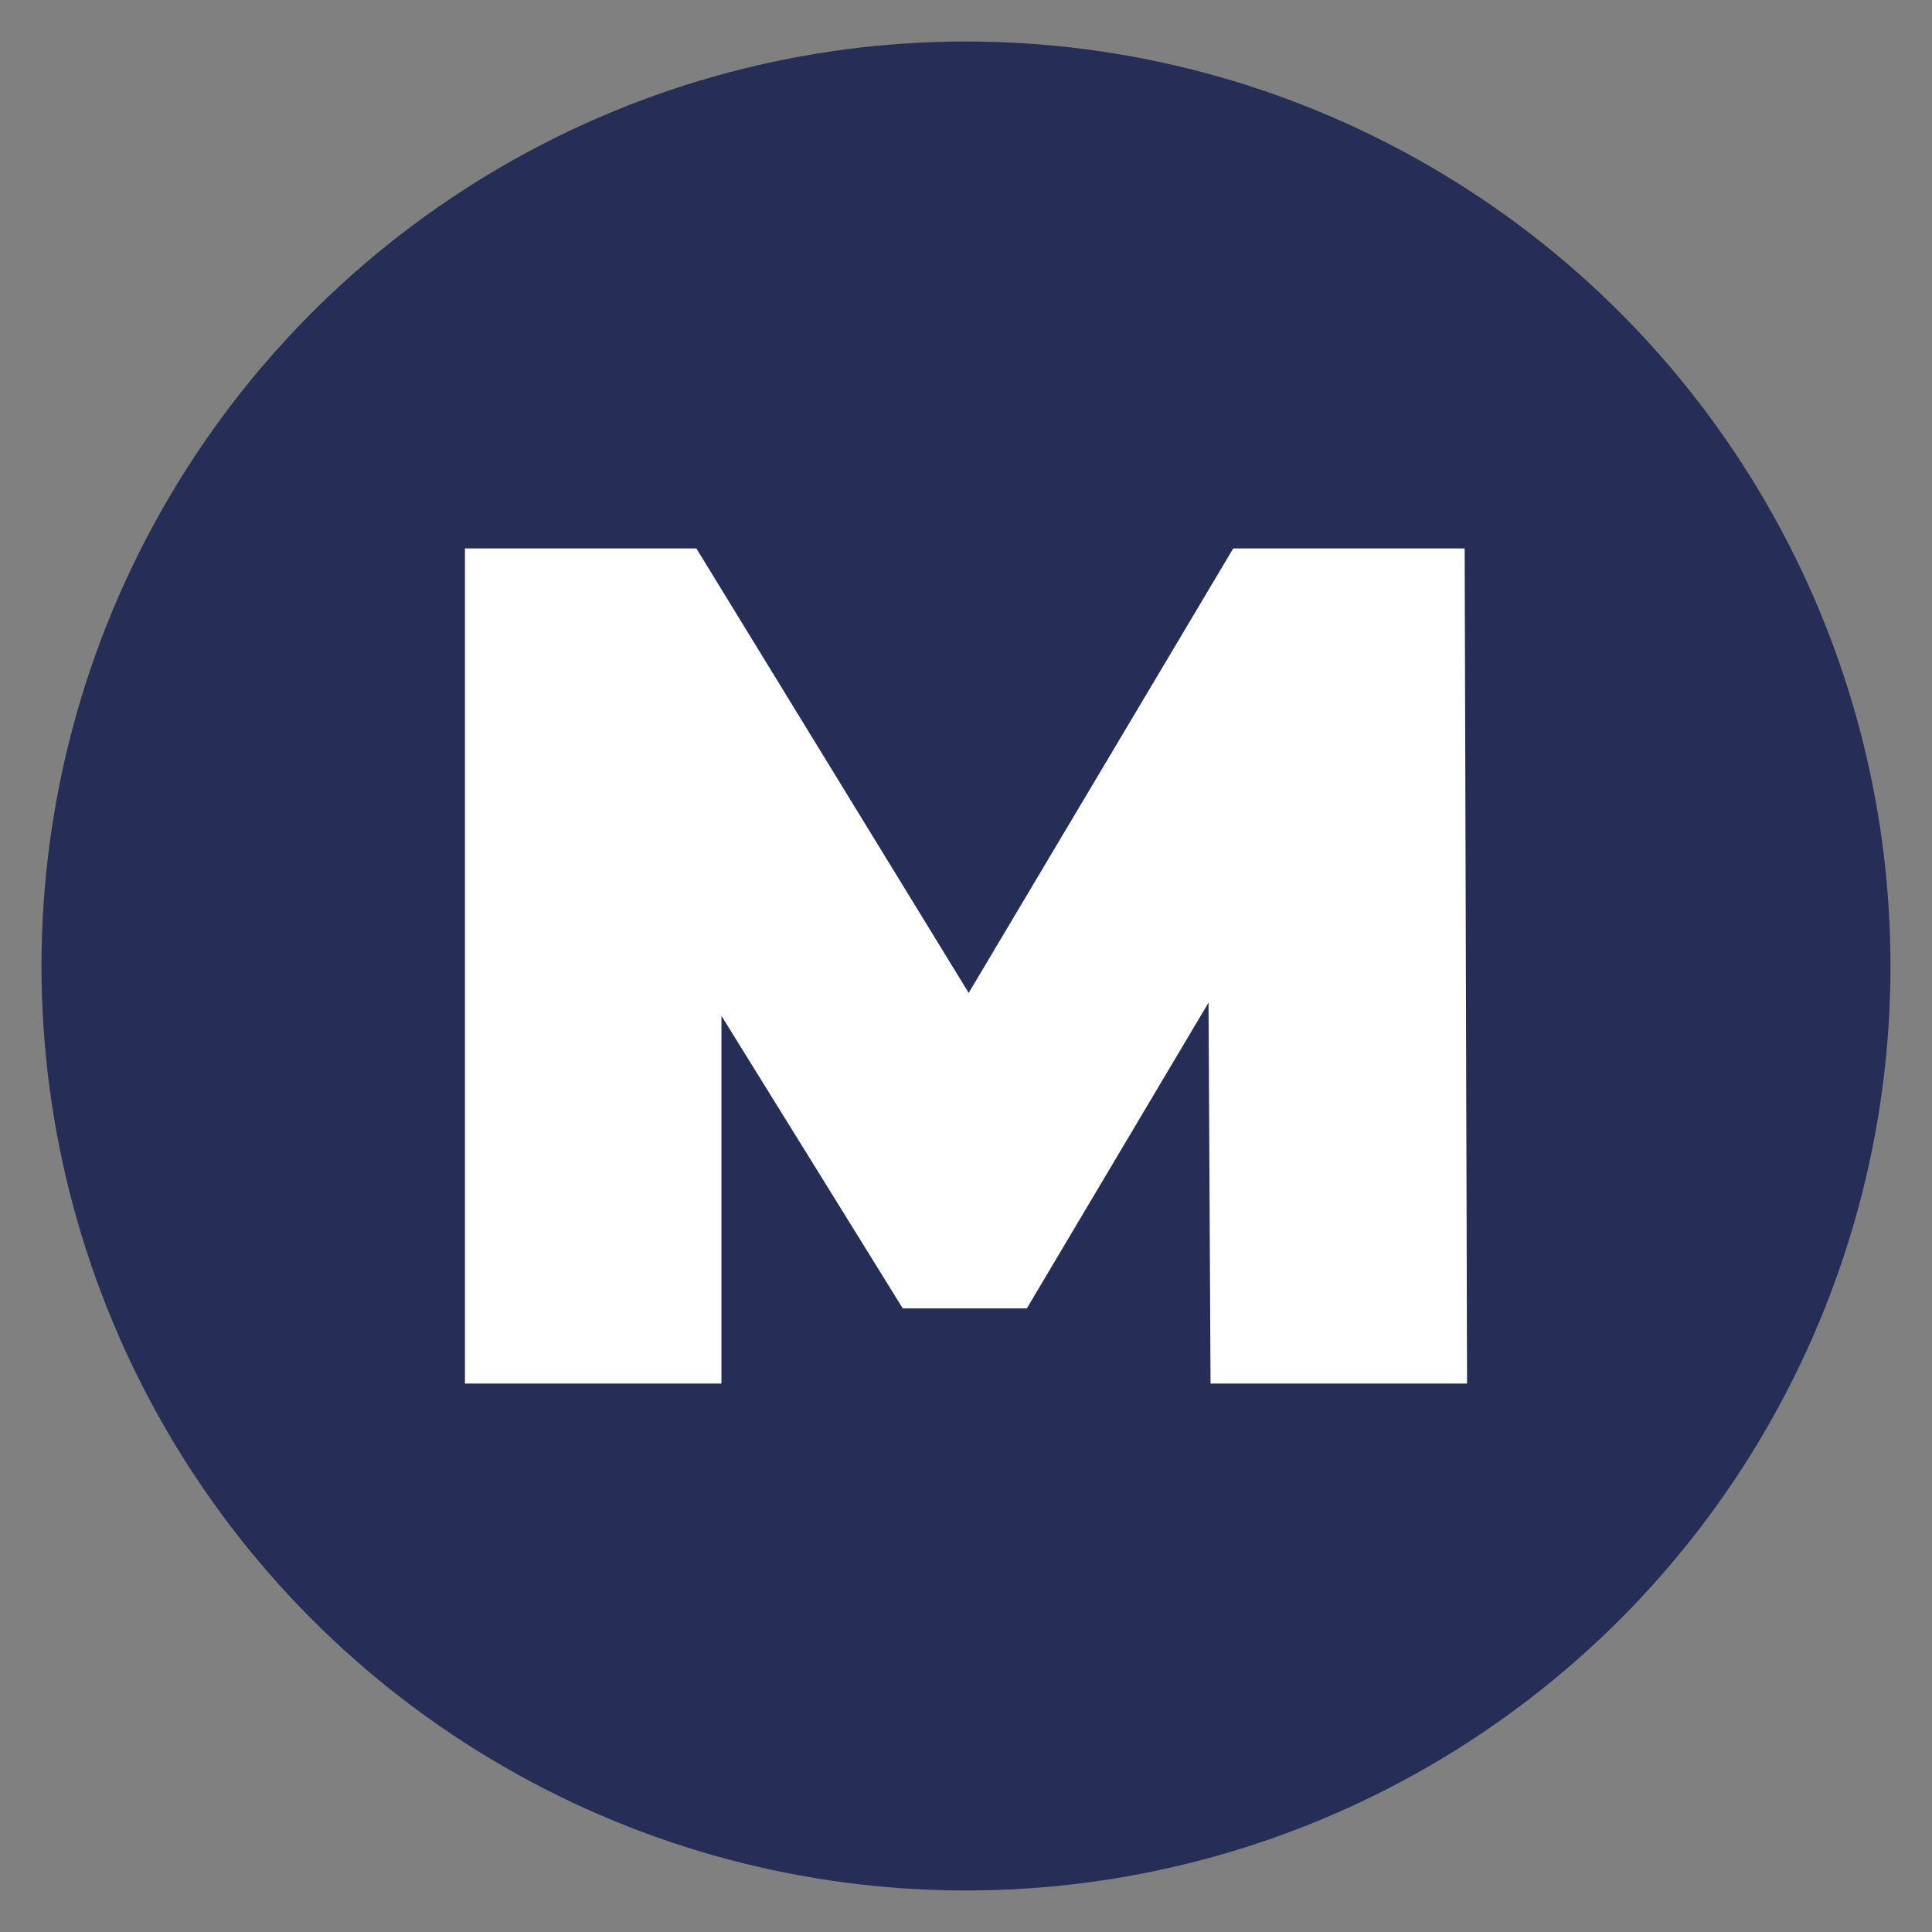
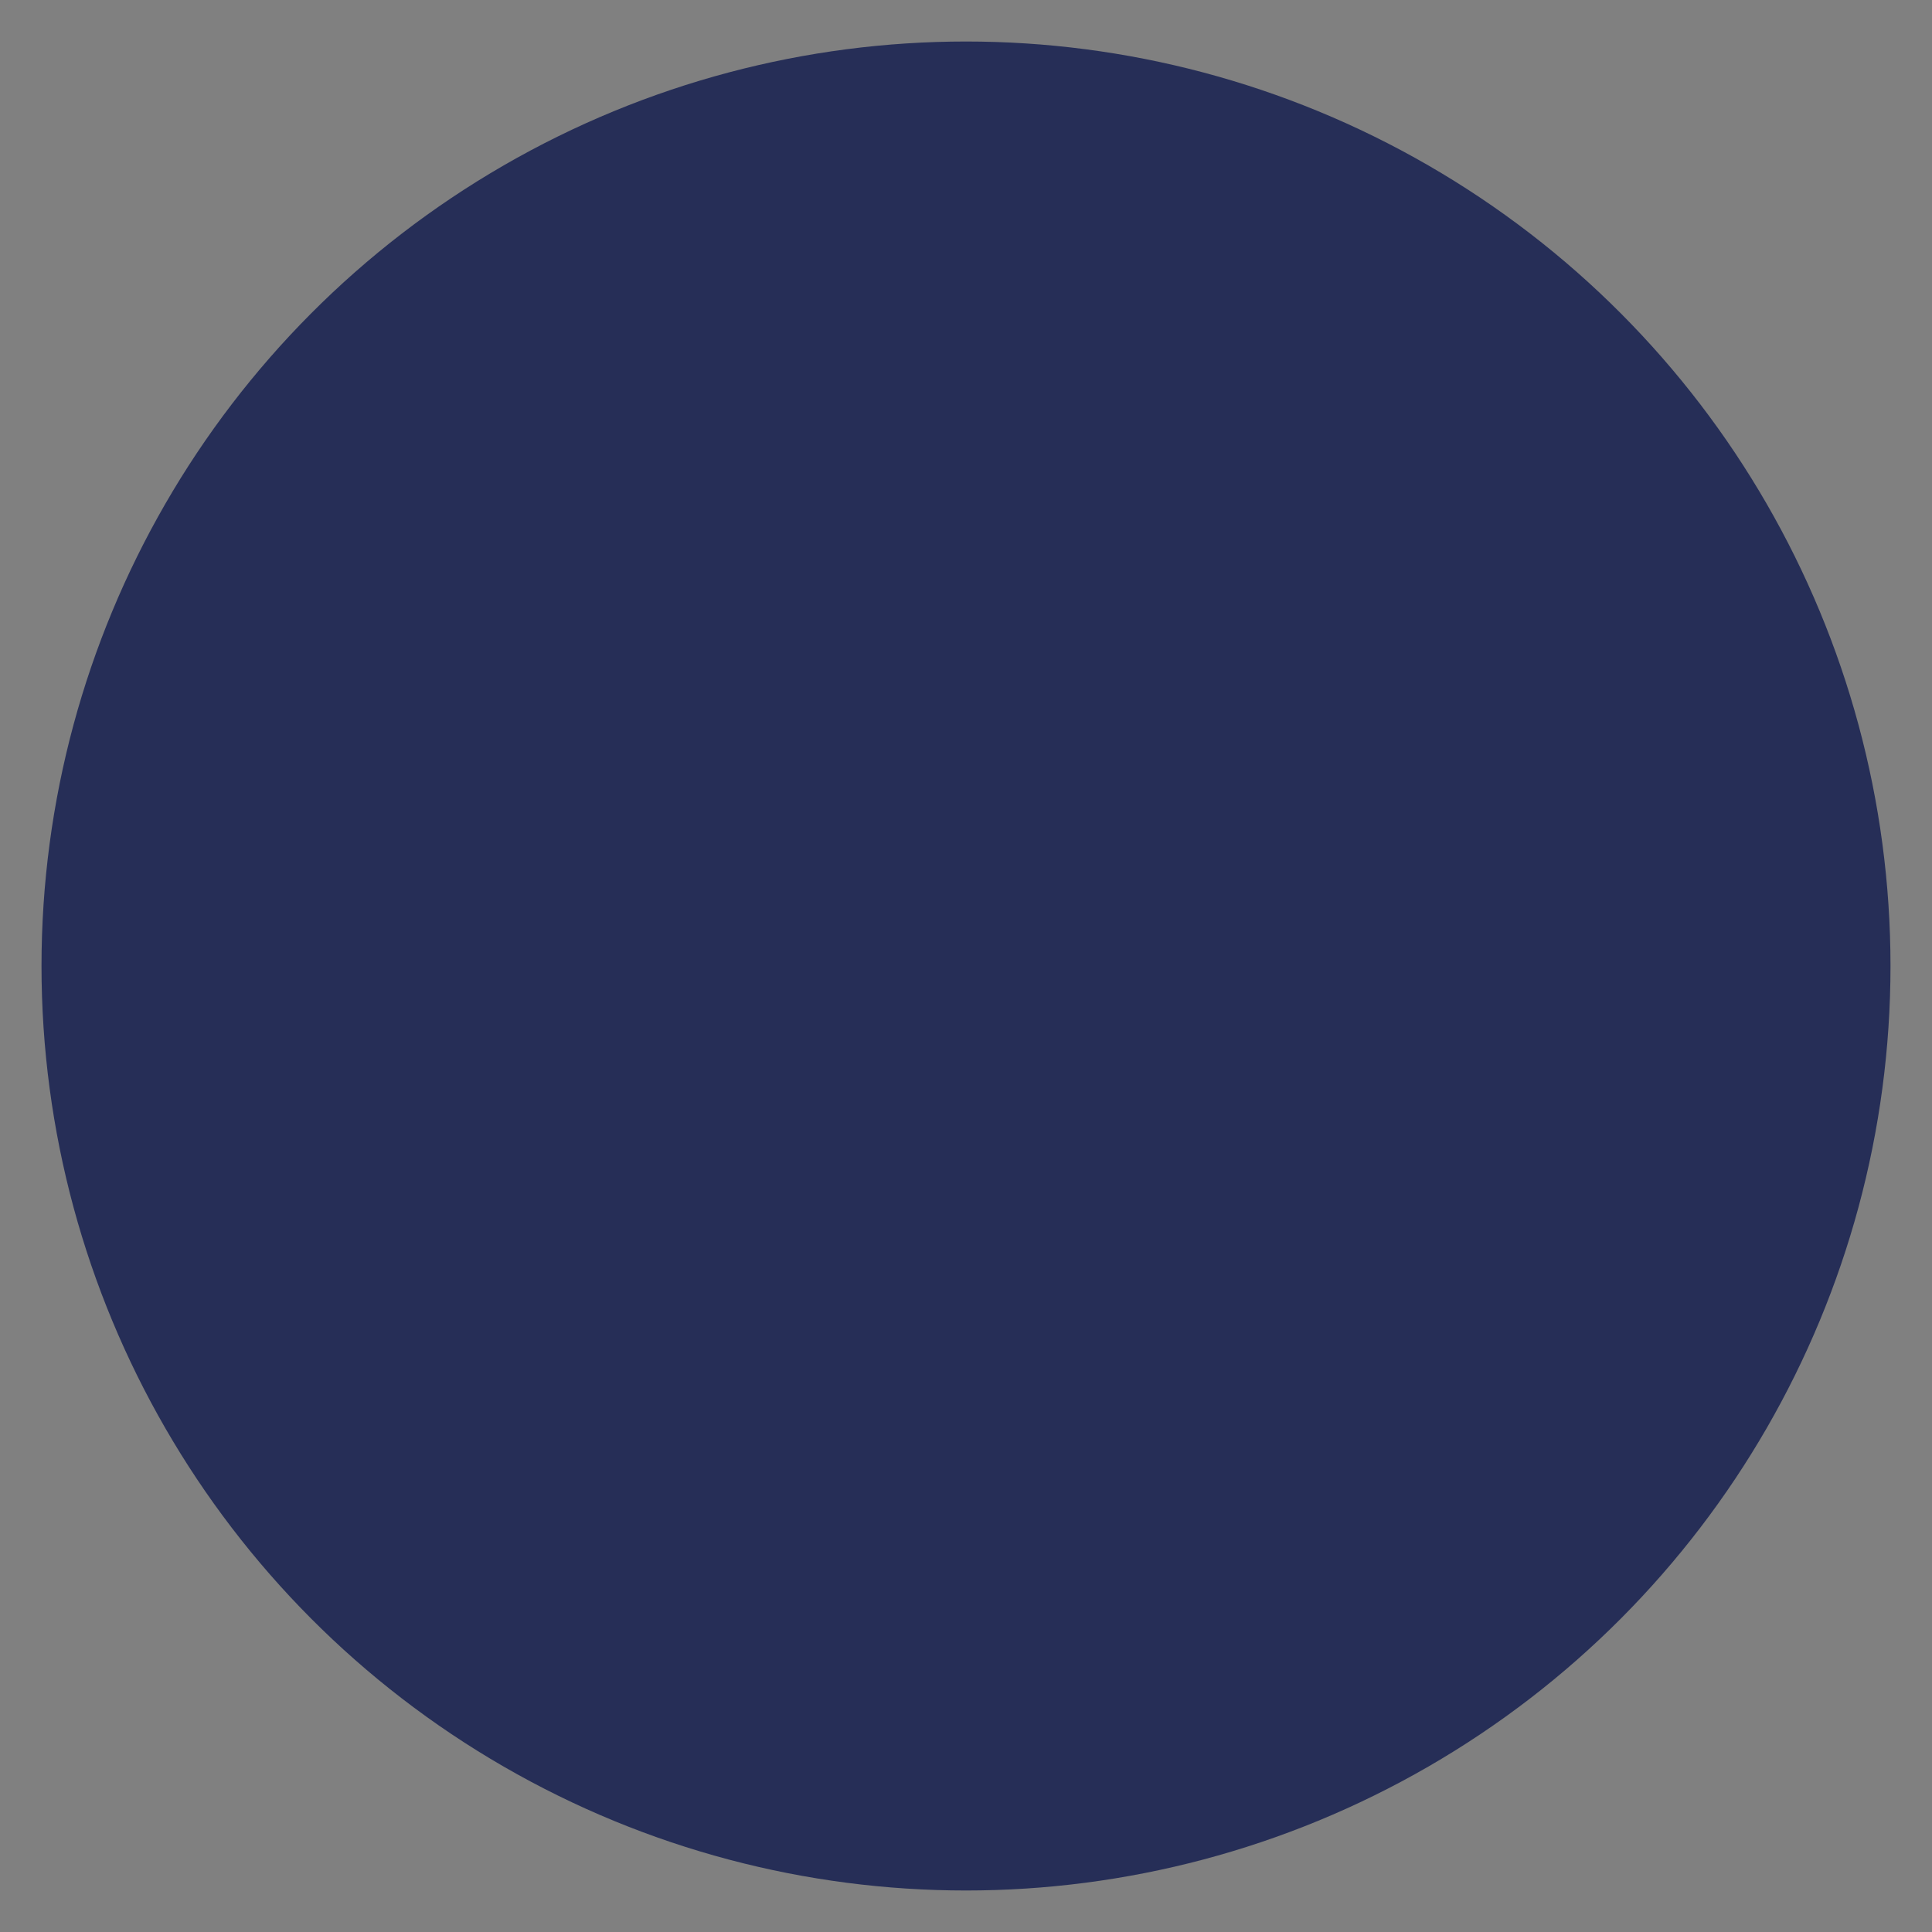
<svg xmlns="http://www.w3.org/2000/svg" xml:space="preserve" width="120px" height="120px" version="1.1" style="shape-rendering:geometricPrecision; text-rendering:geometricPrecision; image-rendering:optimizeQuality; fill-rule:evenodd; clip-rule:evenodd" viewBox="0 0 120 120">
  <rect x="0" y="0" width="120" height="120" fill="#808080" stroke="none" />
  <defs>
    <style type="text/css">
   
    .fil0 {fill:#262E57}
    .fil1 {fill:white;fill-rule:nonzero}
   
  </style>
  </defs>
  <g id="Слой_x0020_1">
    <circle class="fil0" cx="60" cy="60" r="57.422" />
-     <polygon class="fil1" points="28.878,85.935 28.878,34.065 43.254,34.065 64.001,67.929 56.443,67.929 76.598,34.065 90.973,34.065 91.122,85.935 75.19,85.935 75.042,58.073 77.561,58.073 63.779,81.266 56.073,81.266 41.698,58.073 44.81,58.073 44.81,85.935 " />
  </g>
</svg>